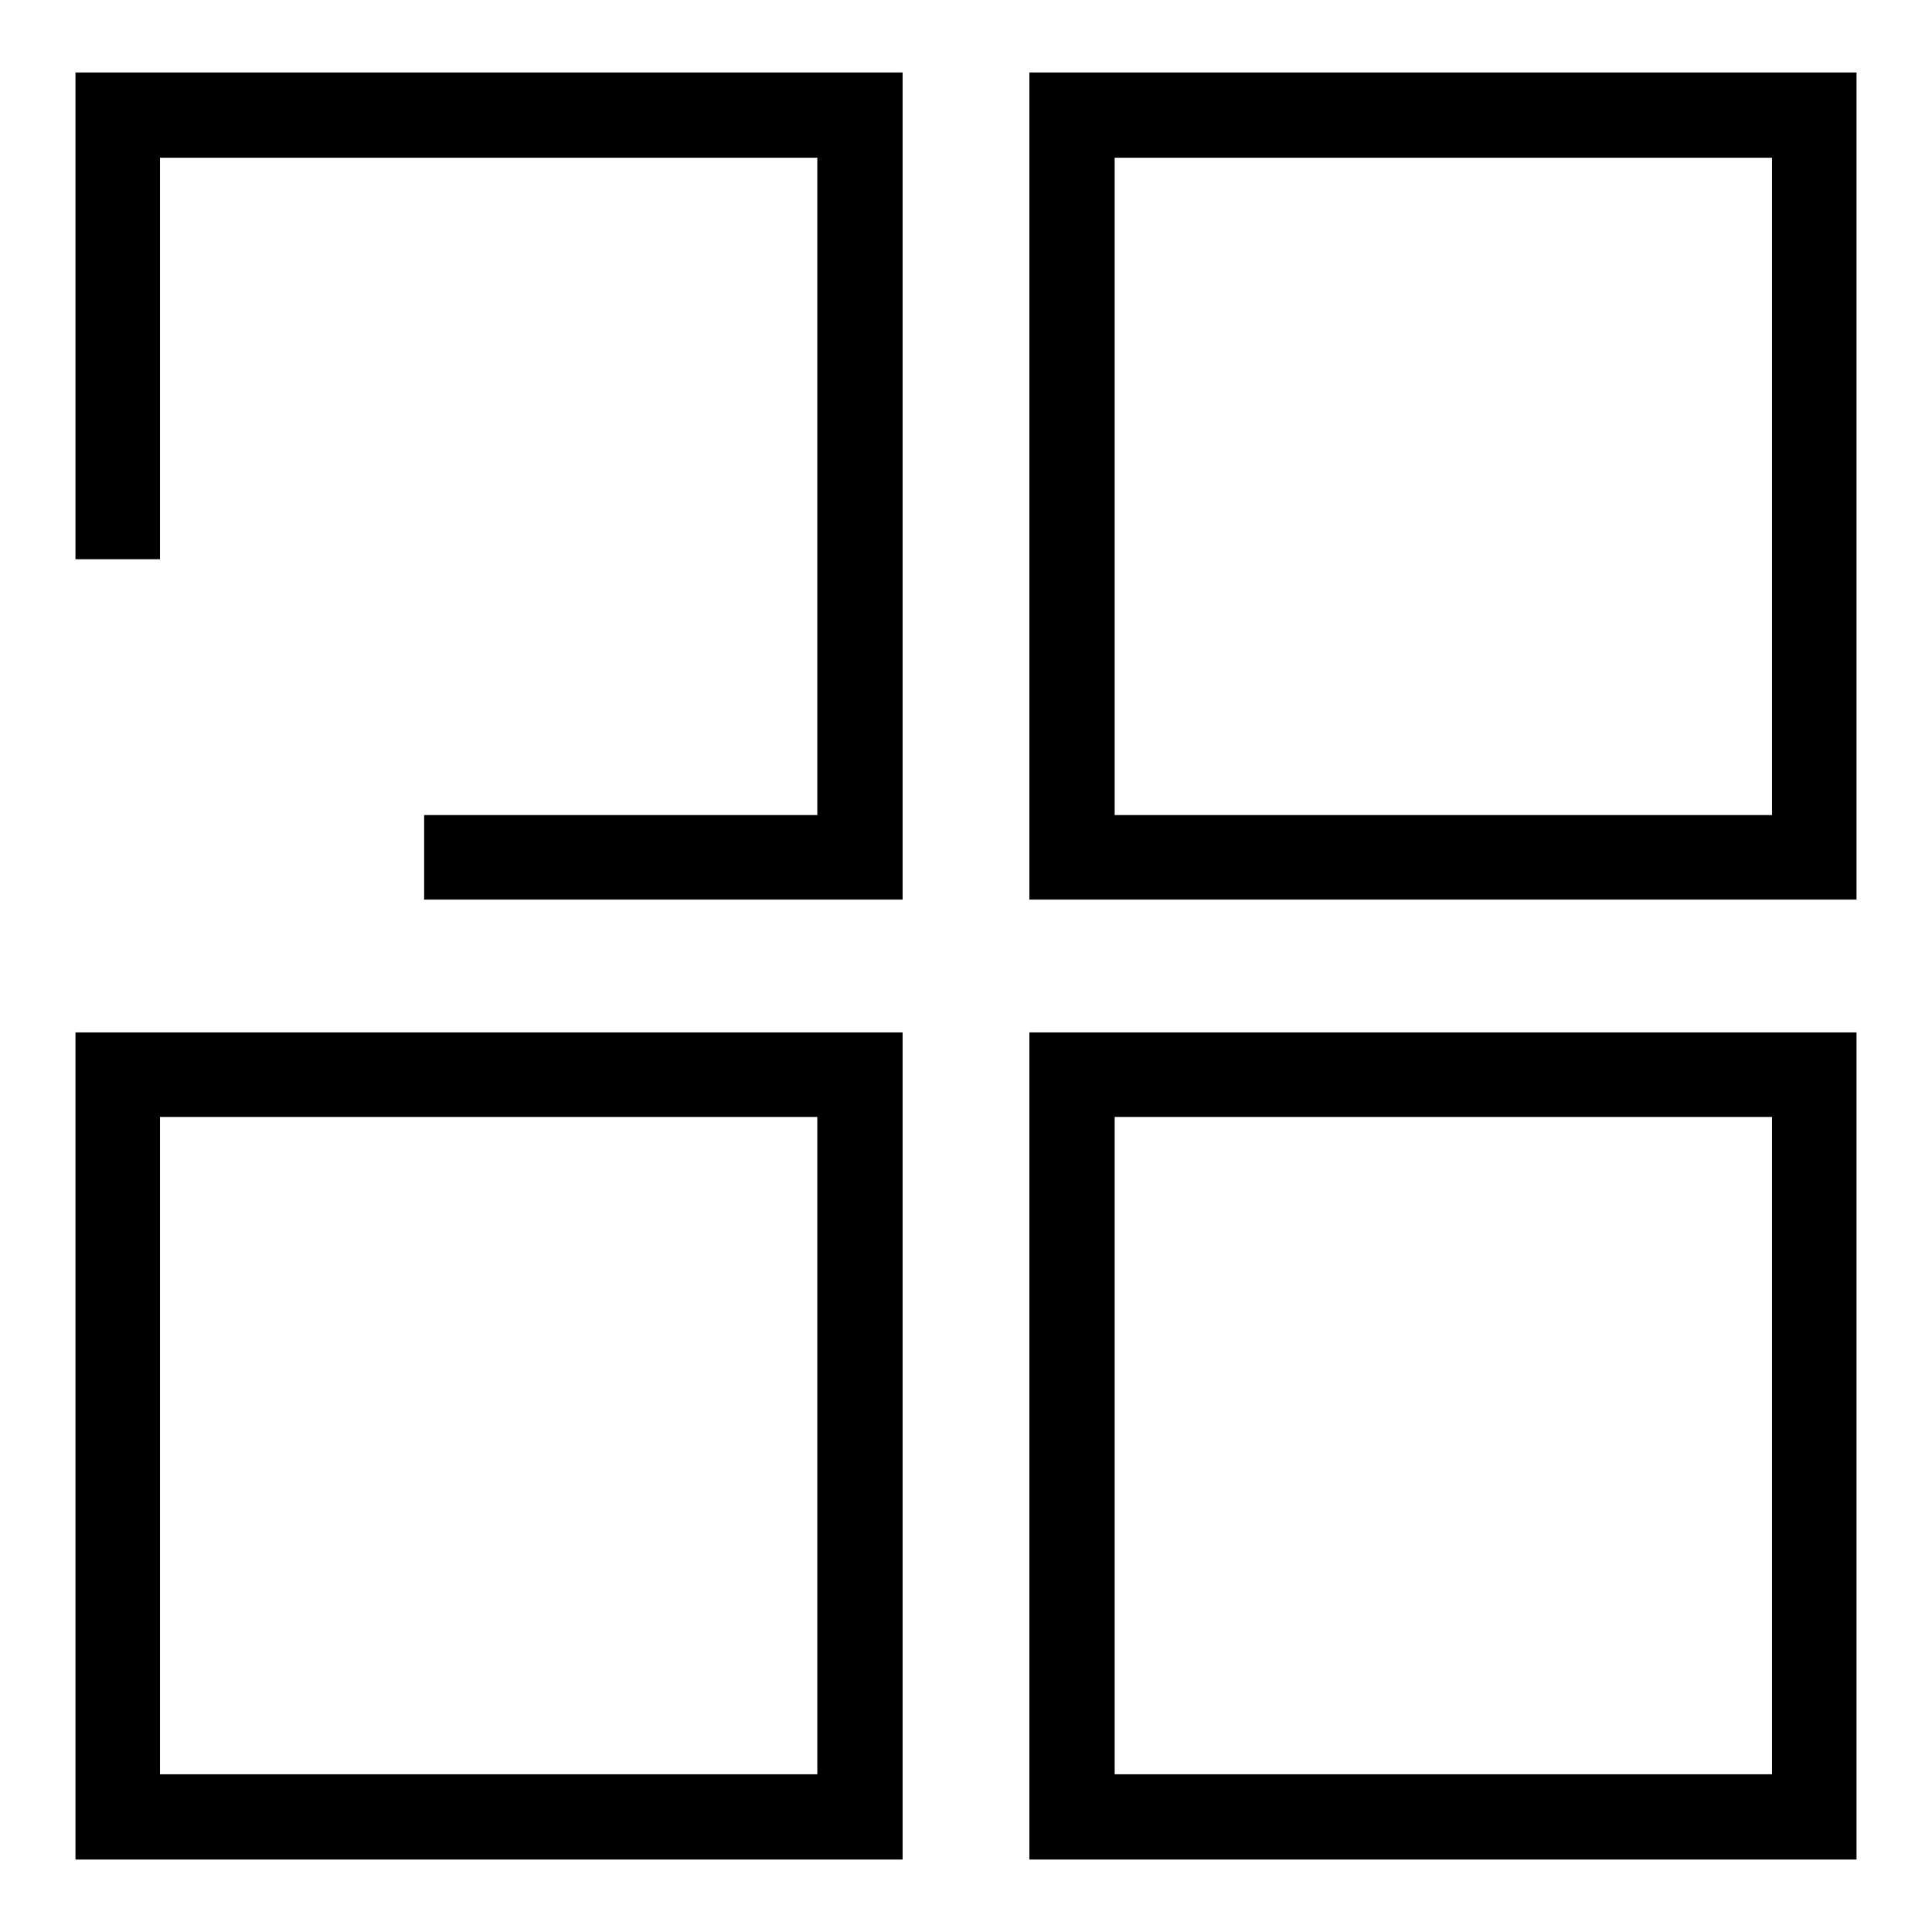
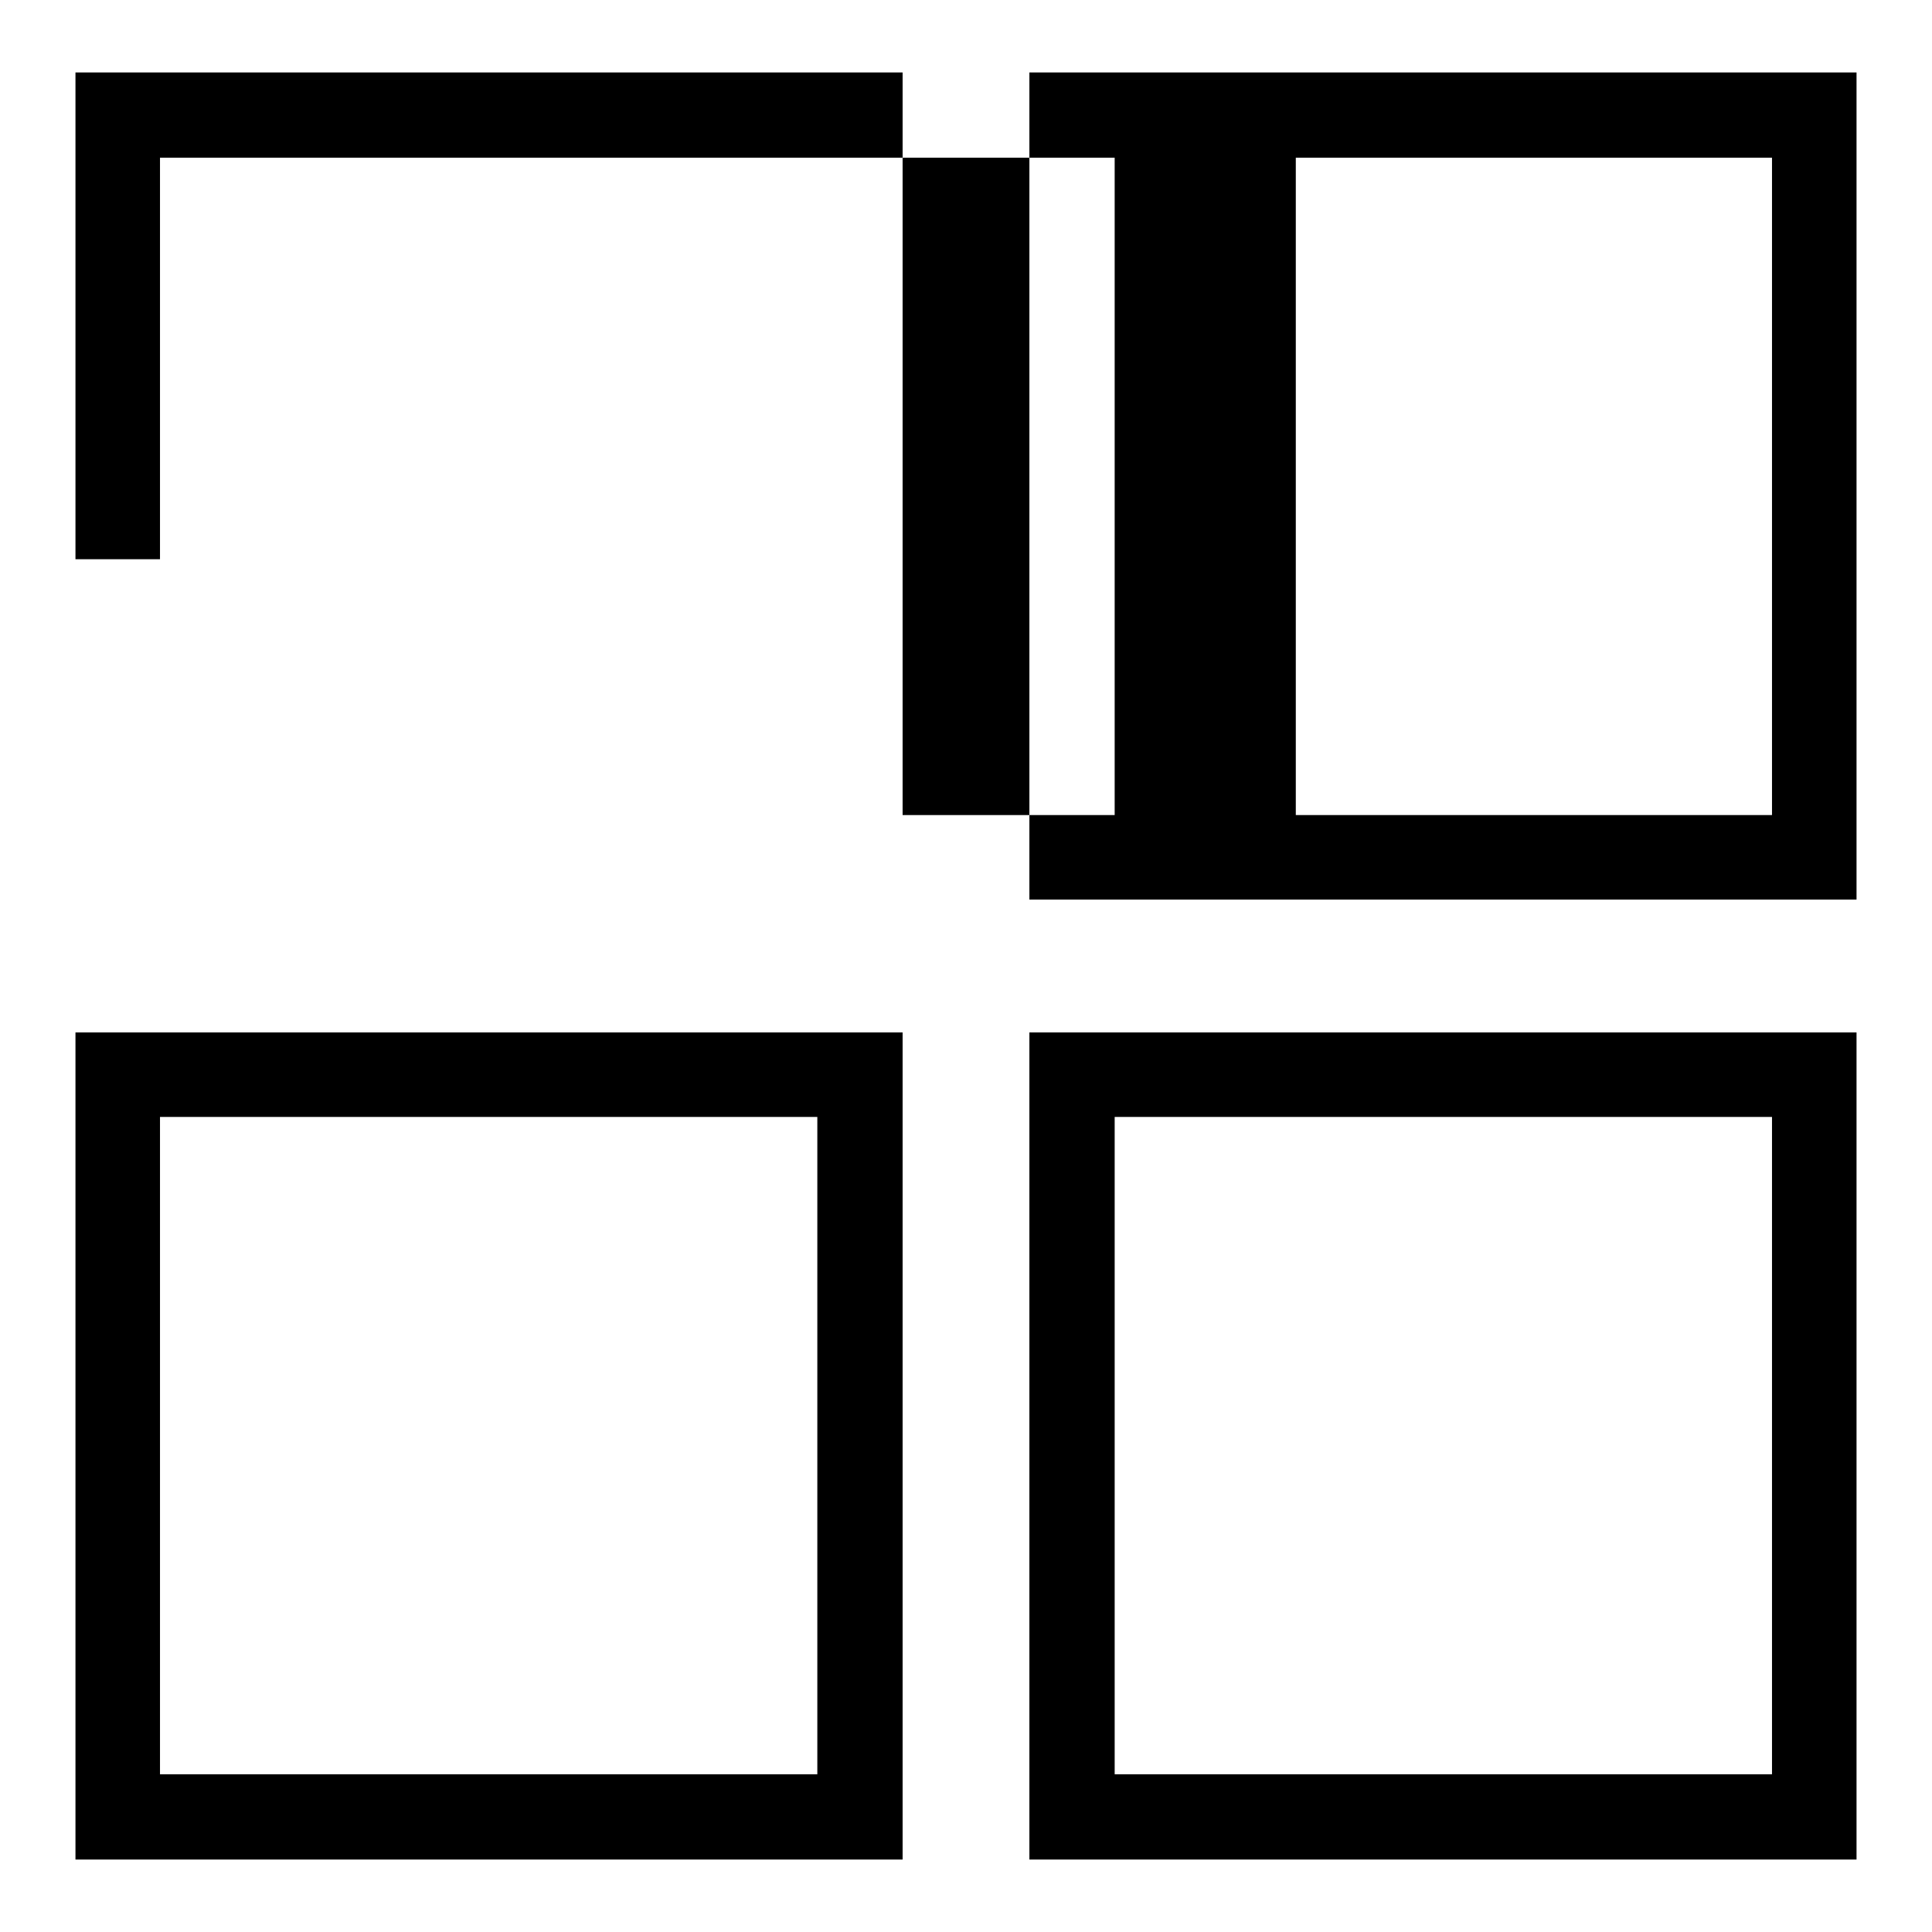
<svg xmlns="http://www.w3.org/2000/svg" version="1.1" x="0px" y="0px" viewBox="0 0 256 256" enable-background="new 0 0 256 256" xml:space="preserve">
  <g>
-     <path fill="#000000" d="M10,9.6h109.6v109.6H56.2V108h52.1V20.9H21.2v53.2H10V9.6z M246,9.6v109.6H136.4V9.6H246z M234.8,20.9 h-87.1V108h87.1V20.9z M10,136.8h109.6v109.6H10V136.8z M21.2,235.1h87.1V148H21.2V235.1z M136.4,136.8H246v109.6H136.4V136.8z  M147.7,235.1h87.1V148h-87.1V235.1z" />
+     <path fill="#000000" d="M10,9.6h109.6v109.6V108h52.1V20.9H21.2v53.2H10V9.6z M246,9.6v109.6H136.4V9.6H246z M234.8,20.9 h-87.1V108h87.1V20.9z M10,136.8h109.6v109.6H10V136.8z M21.2,235.1h87.1V148H21.2V235.1z M136.4,136.8H246v109.6H136.4V136.8z  M147.7,235.1h87.1V148h-87.1V235.1z" />
  </g>
</svg>